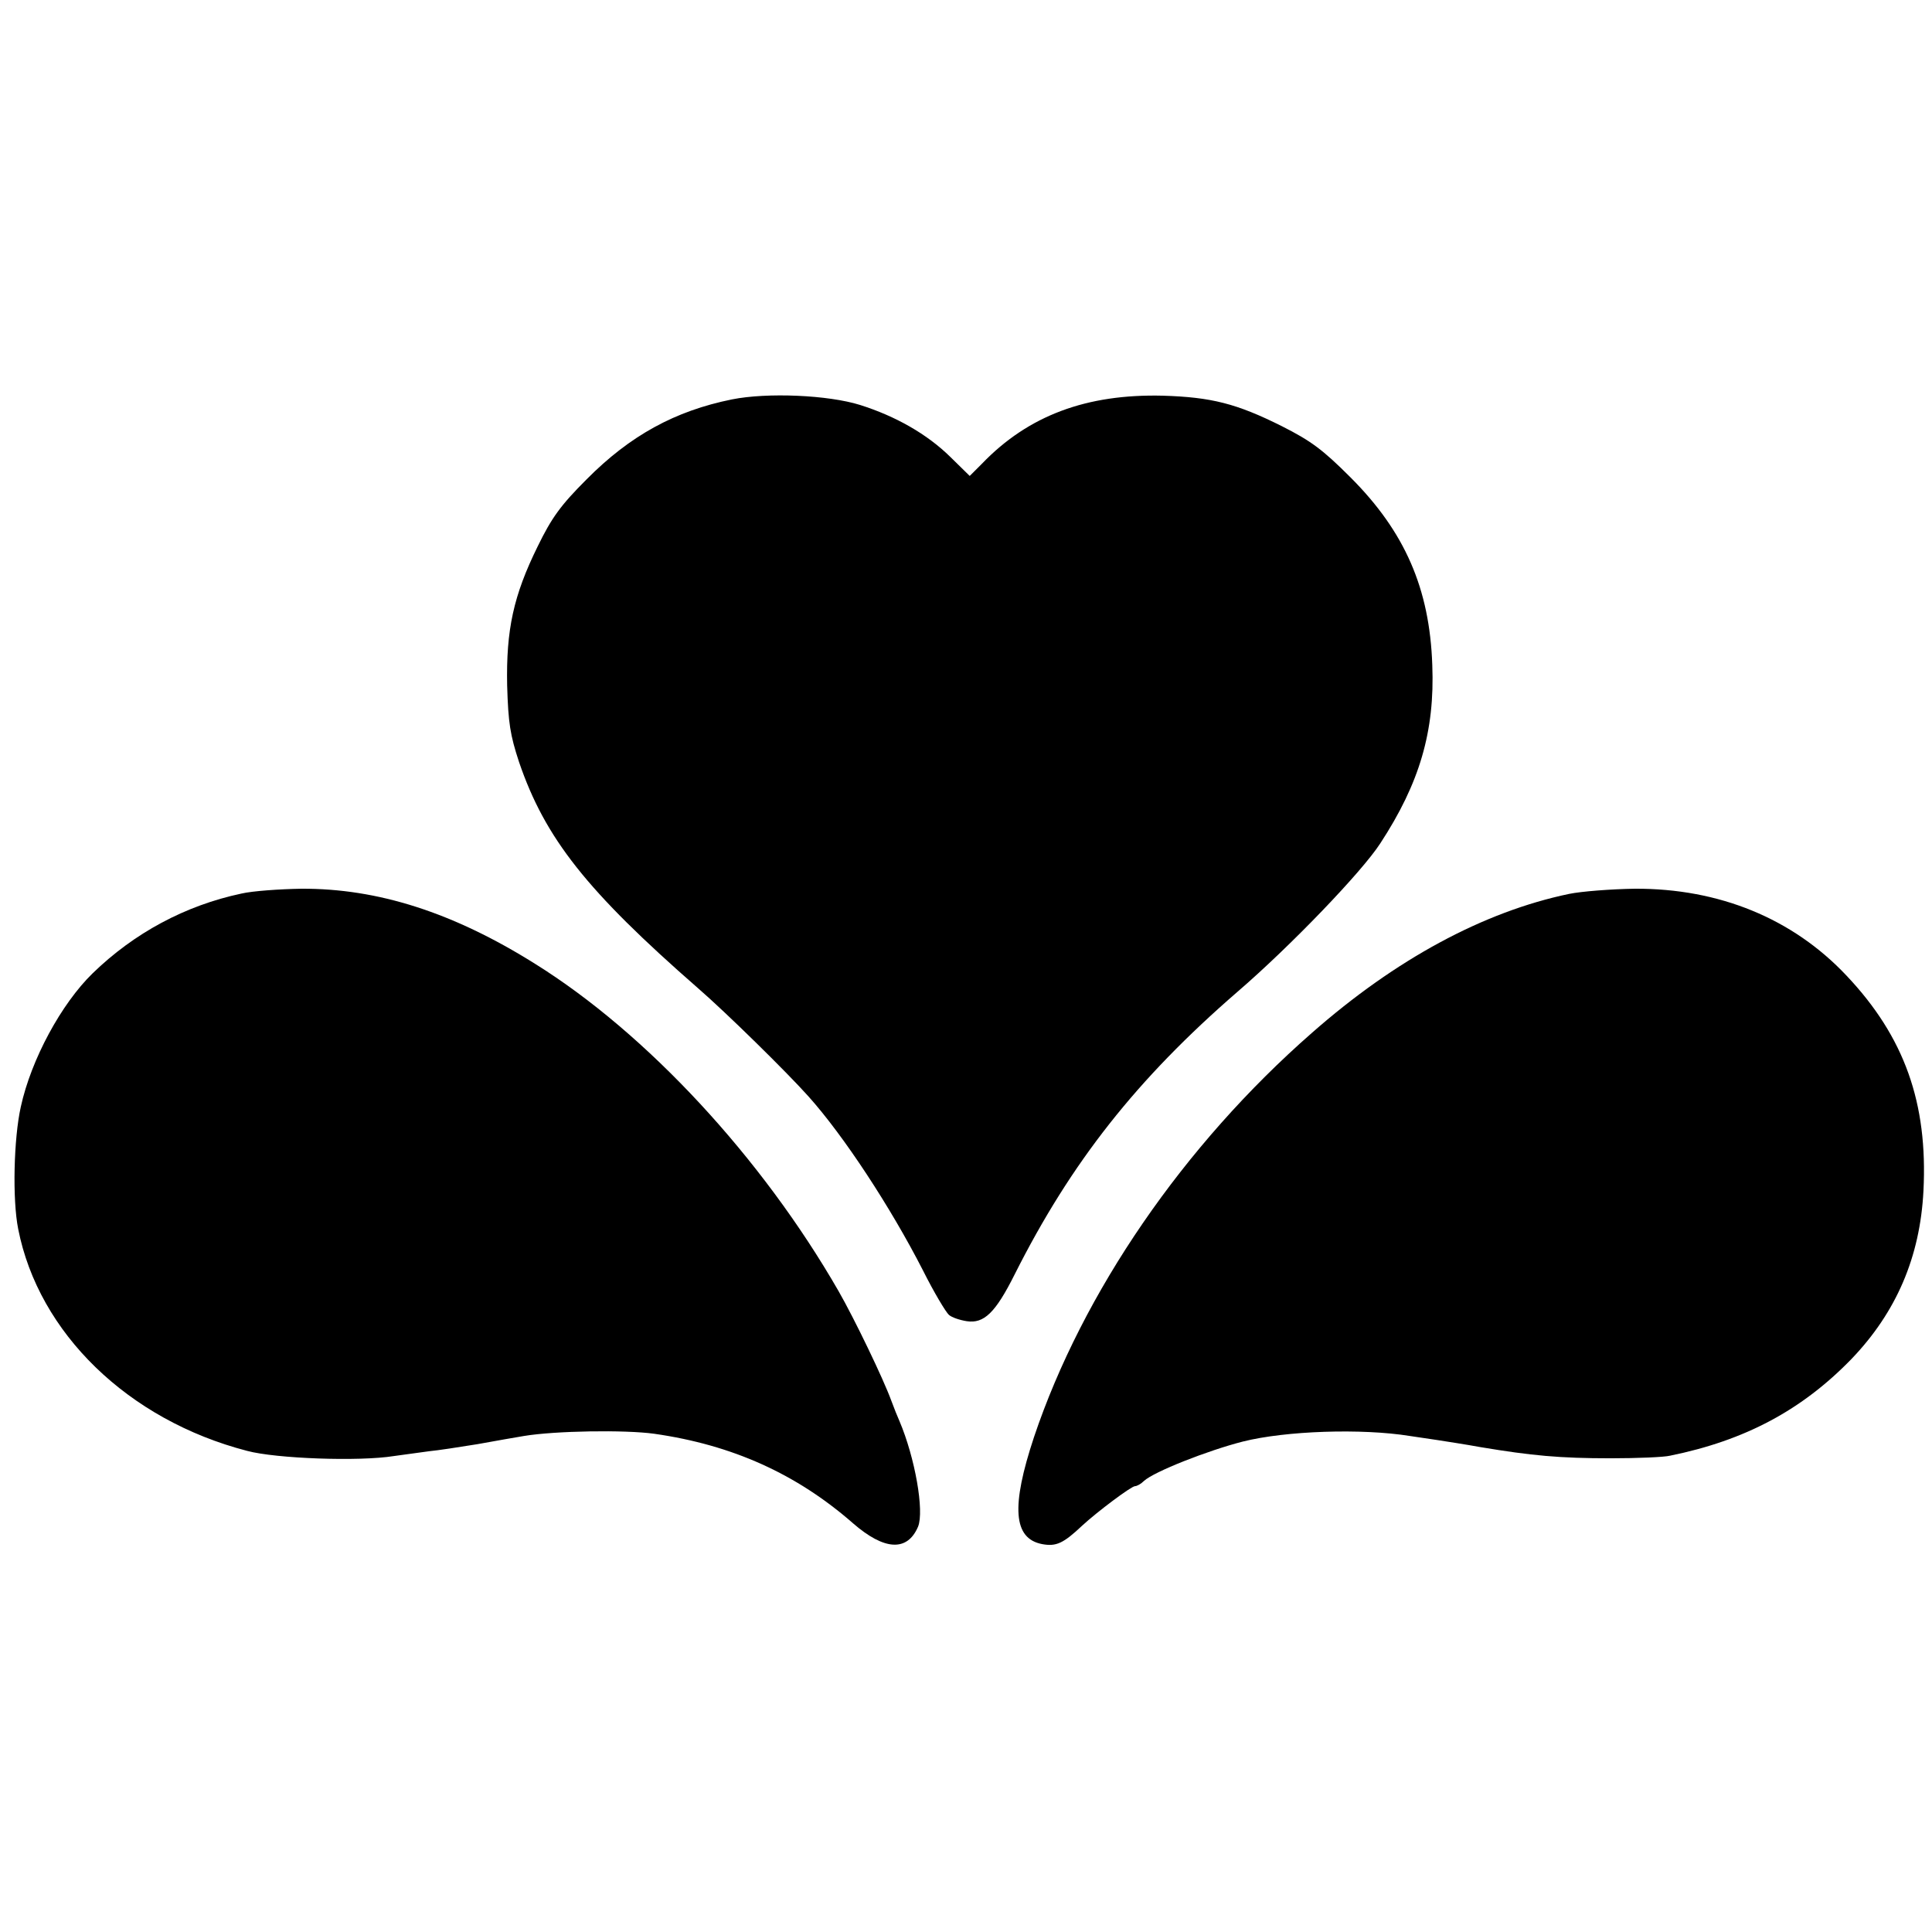
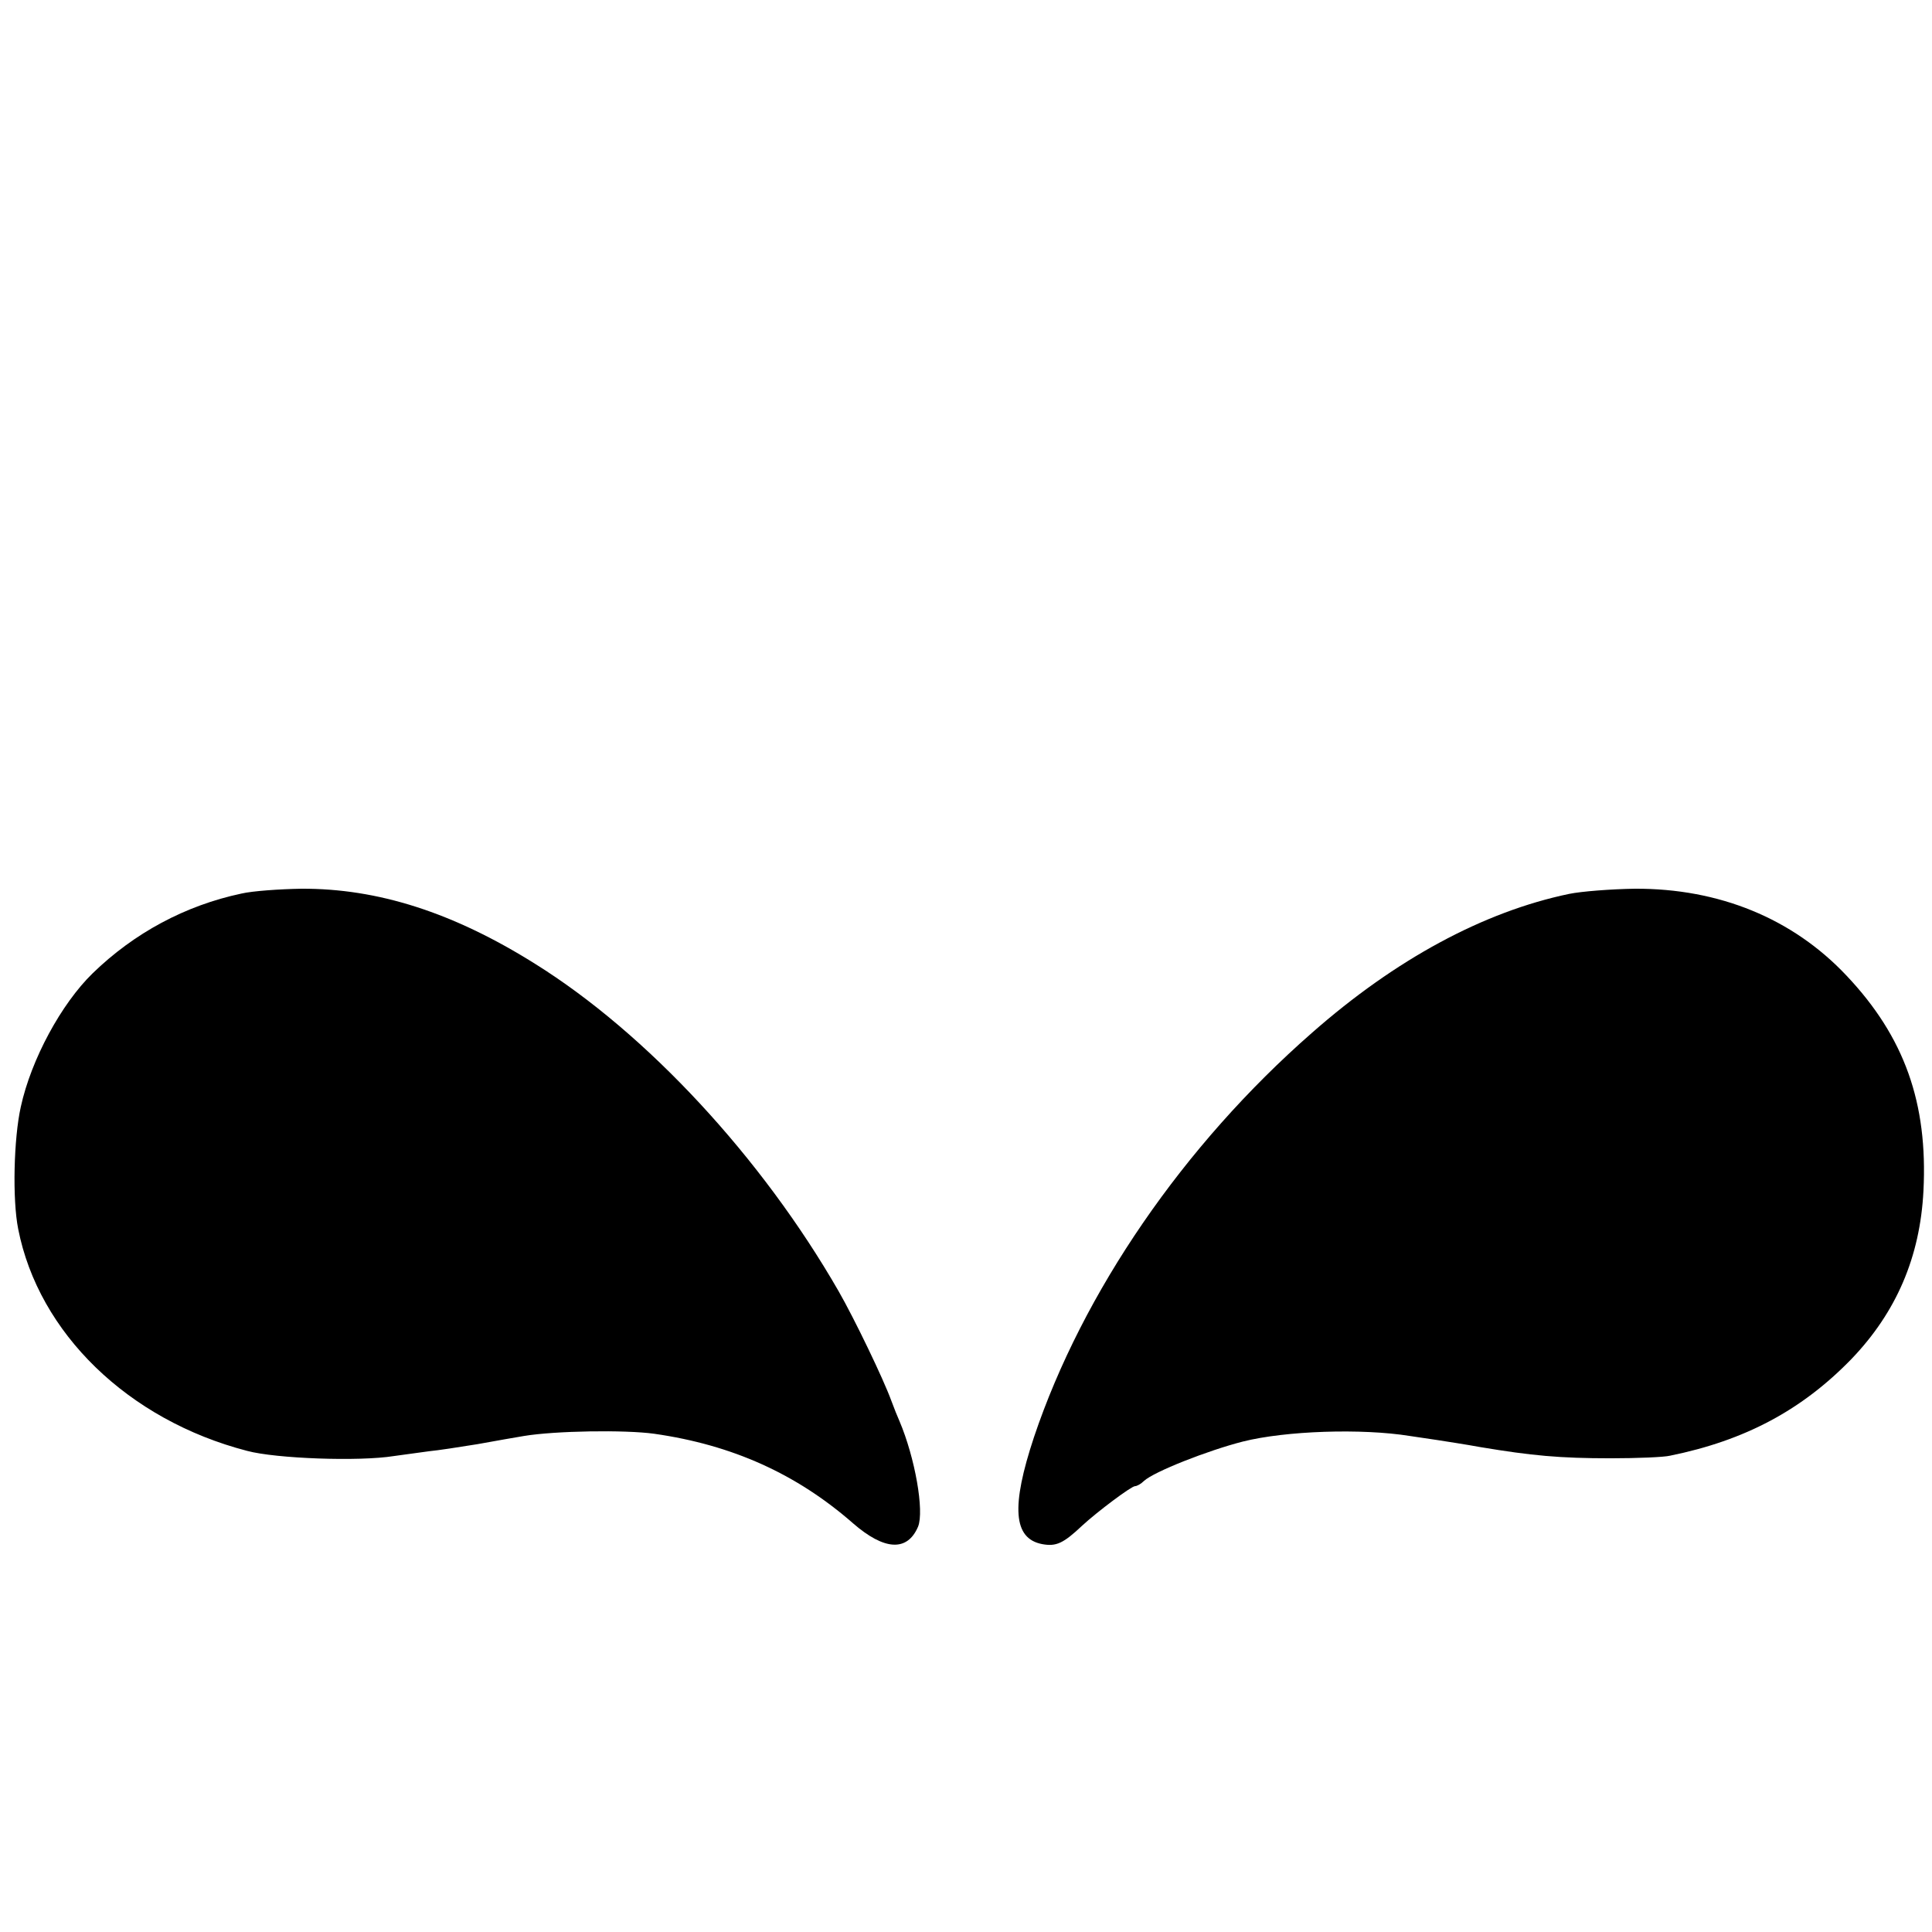
<svg xmlns="http://www.w3.org/2000/svg" height="520pt" preserveAspectRatio="xMidYMid meet" viewBox="0 0 520 520" width="520pt">
  <g transform="matrix(.1 0 0 -.1 0 520)">
-     <path d="m1970 4125c-153-31-274-97-391-215-70-70-94-103-132-181-65-132-85-224-82-374 3-101 8-133 32-206 70-205 182-347 482-609 75-65 238-225 297-291 95-106 221-298 308-468 30-60 62-113 70-120s29-14 48-17c46-7 77 22 129 126 152 302 329 526 599 760 143 123 336 324 385 400 106 162 147 302 140 480-7 206-74 359-220 505-75 75-106 98-185 138-122 61-190 78-320 82-205 5-362-53-487-183l-33-33-52 51c-63 62-148 110-243 140-86 27-250 34-345 15z" />
    <path d="m650 2795c-151-32-289-106-401-215-84-82-165-231-193-359-19-85-23-249-7-329 55-280 296-514 616-597 78-21 302-29 395-14 30 4 73 10 95 13 22 2 81 11 130 19 50 9 106 19 125 22 84 14 272 17 351 6 210-30 383-108 535-241 84-73 146-77 175-9 17 42-8 185-50 284-5 11-15 36-22 55-21 58-99 220-142 295-207 360-517 694-817 881-220 138-423 203-629 202-58-1-131-6-161-13z" />
    <path d="m4223 2794c-230-48-467-176-692-374-345-302-617-698-748-1088-62-187-56-273 22-288 38-7 57 2 108 50 40 37 132 106 142 106 5 0 16 6 24 14 27 25 172 82 266 106 115 29 320 36 450 15 50-7 106-16 125-19s49-8 65-11c138-23 213-30 350-30 72 0 144 3 160 7 202 41 355 123 488 260 121 126 185 275 194 453 12 236-51 414-207 579-145 154-343 235-570 234-63-1-143-7-177-14z" />
  </g>
</svg>